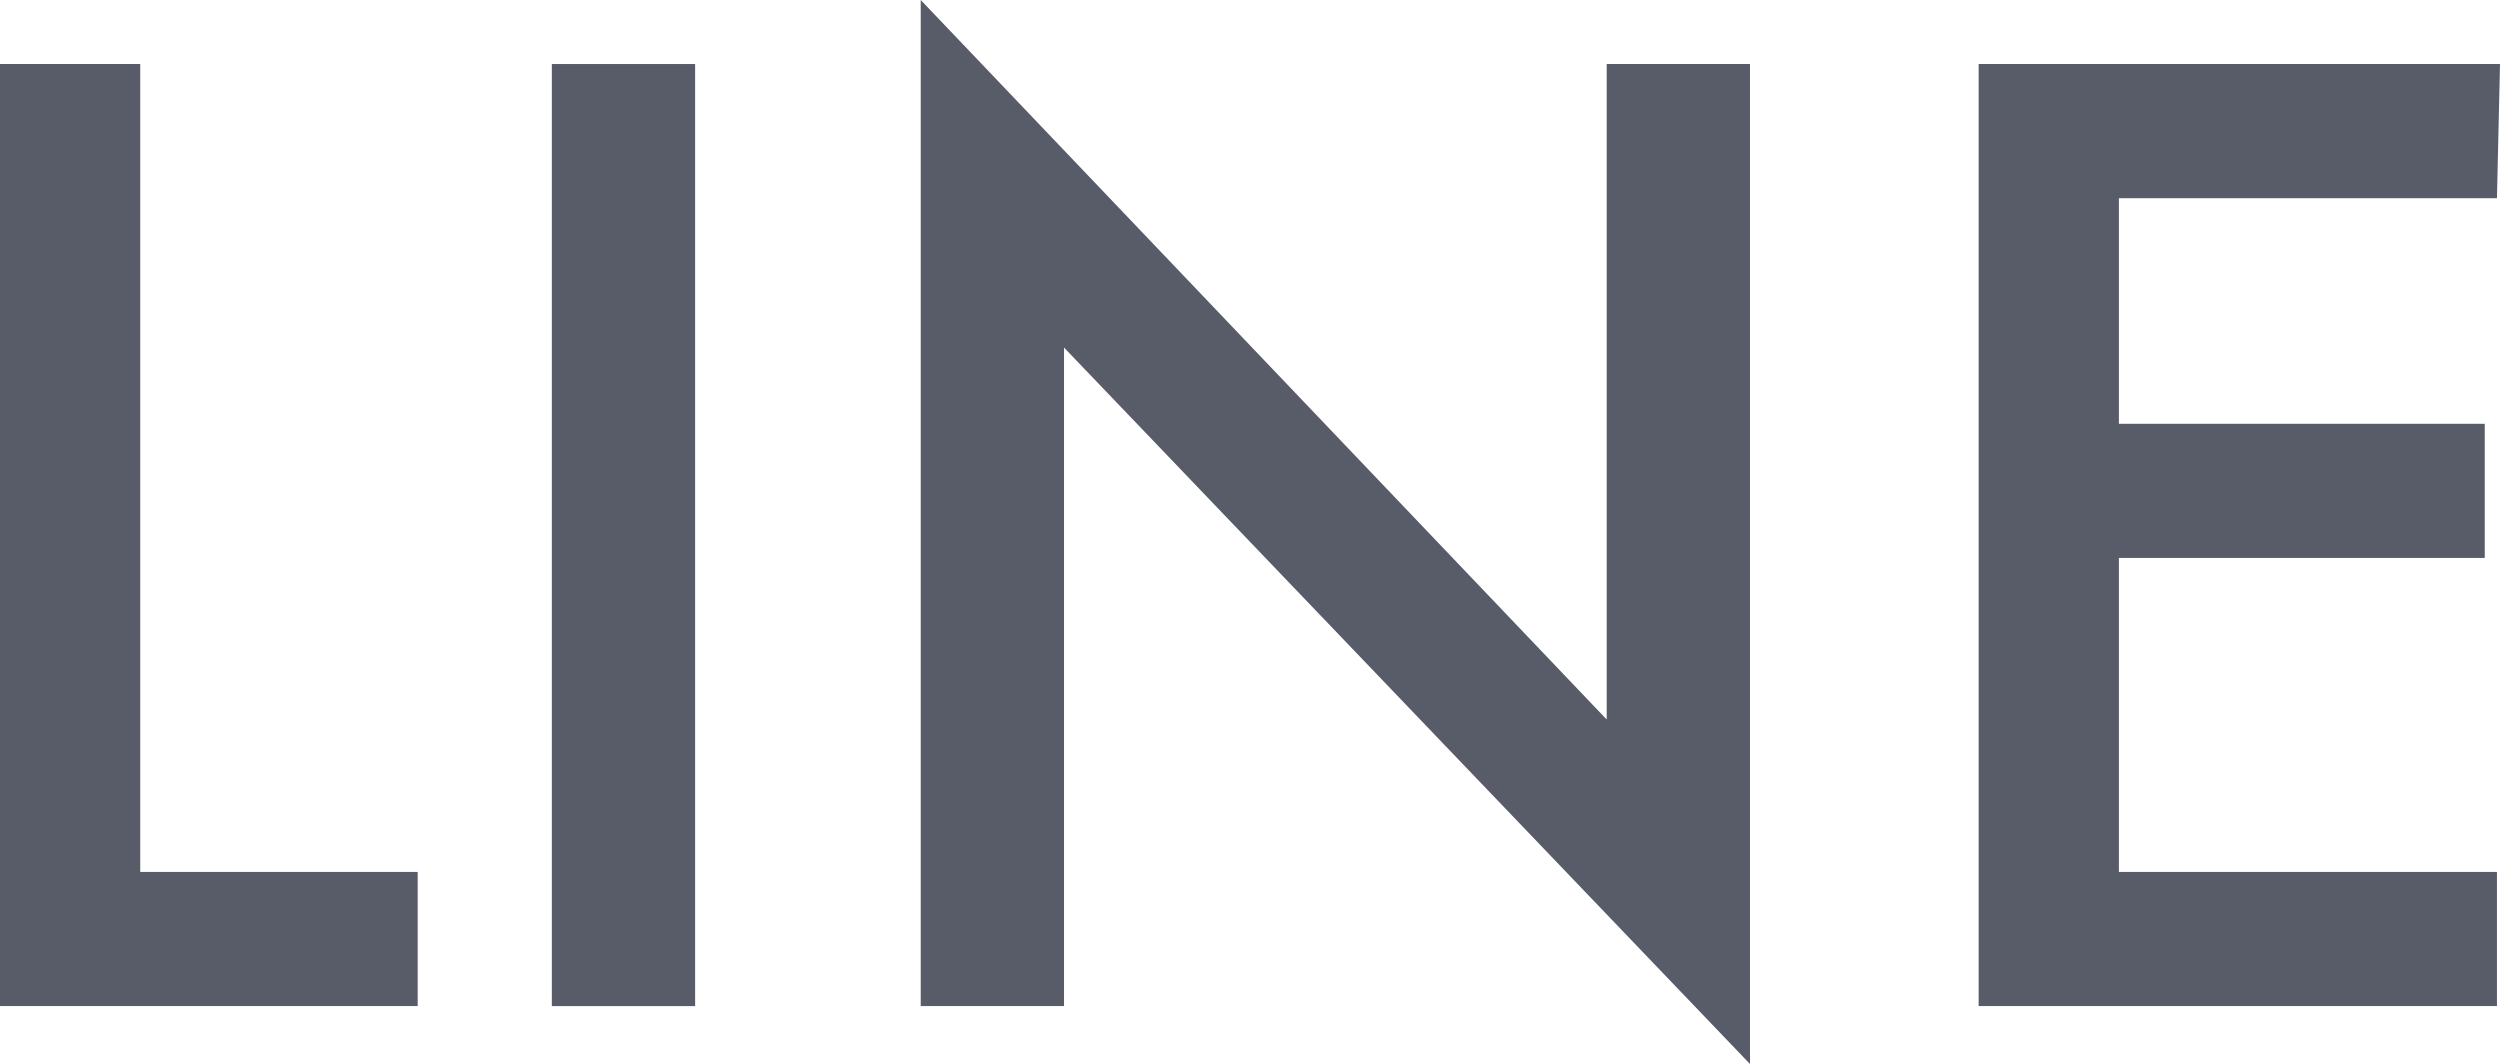
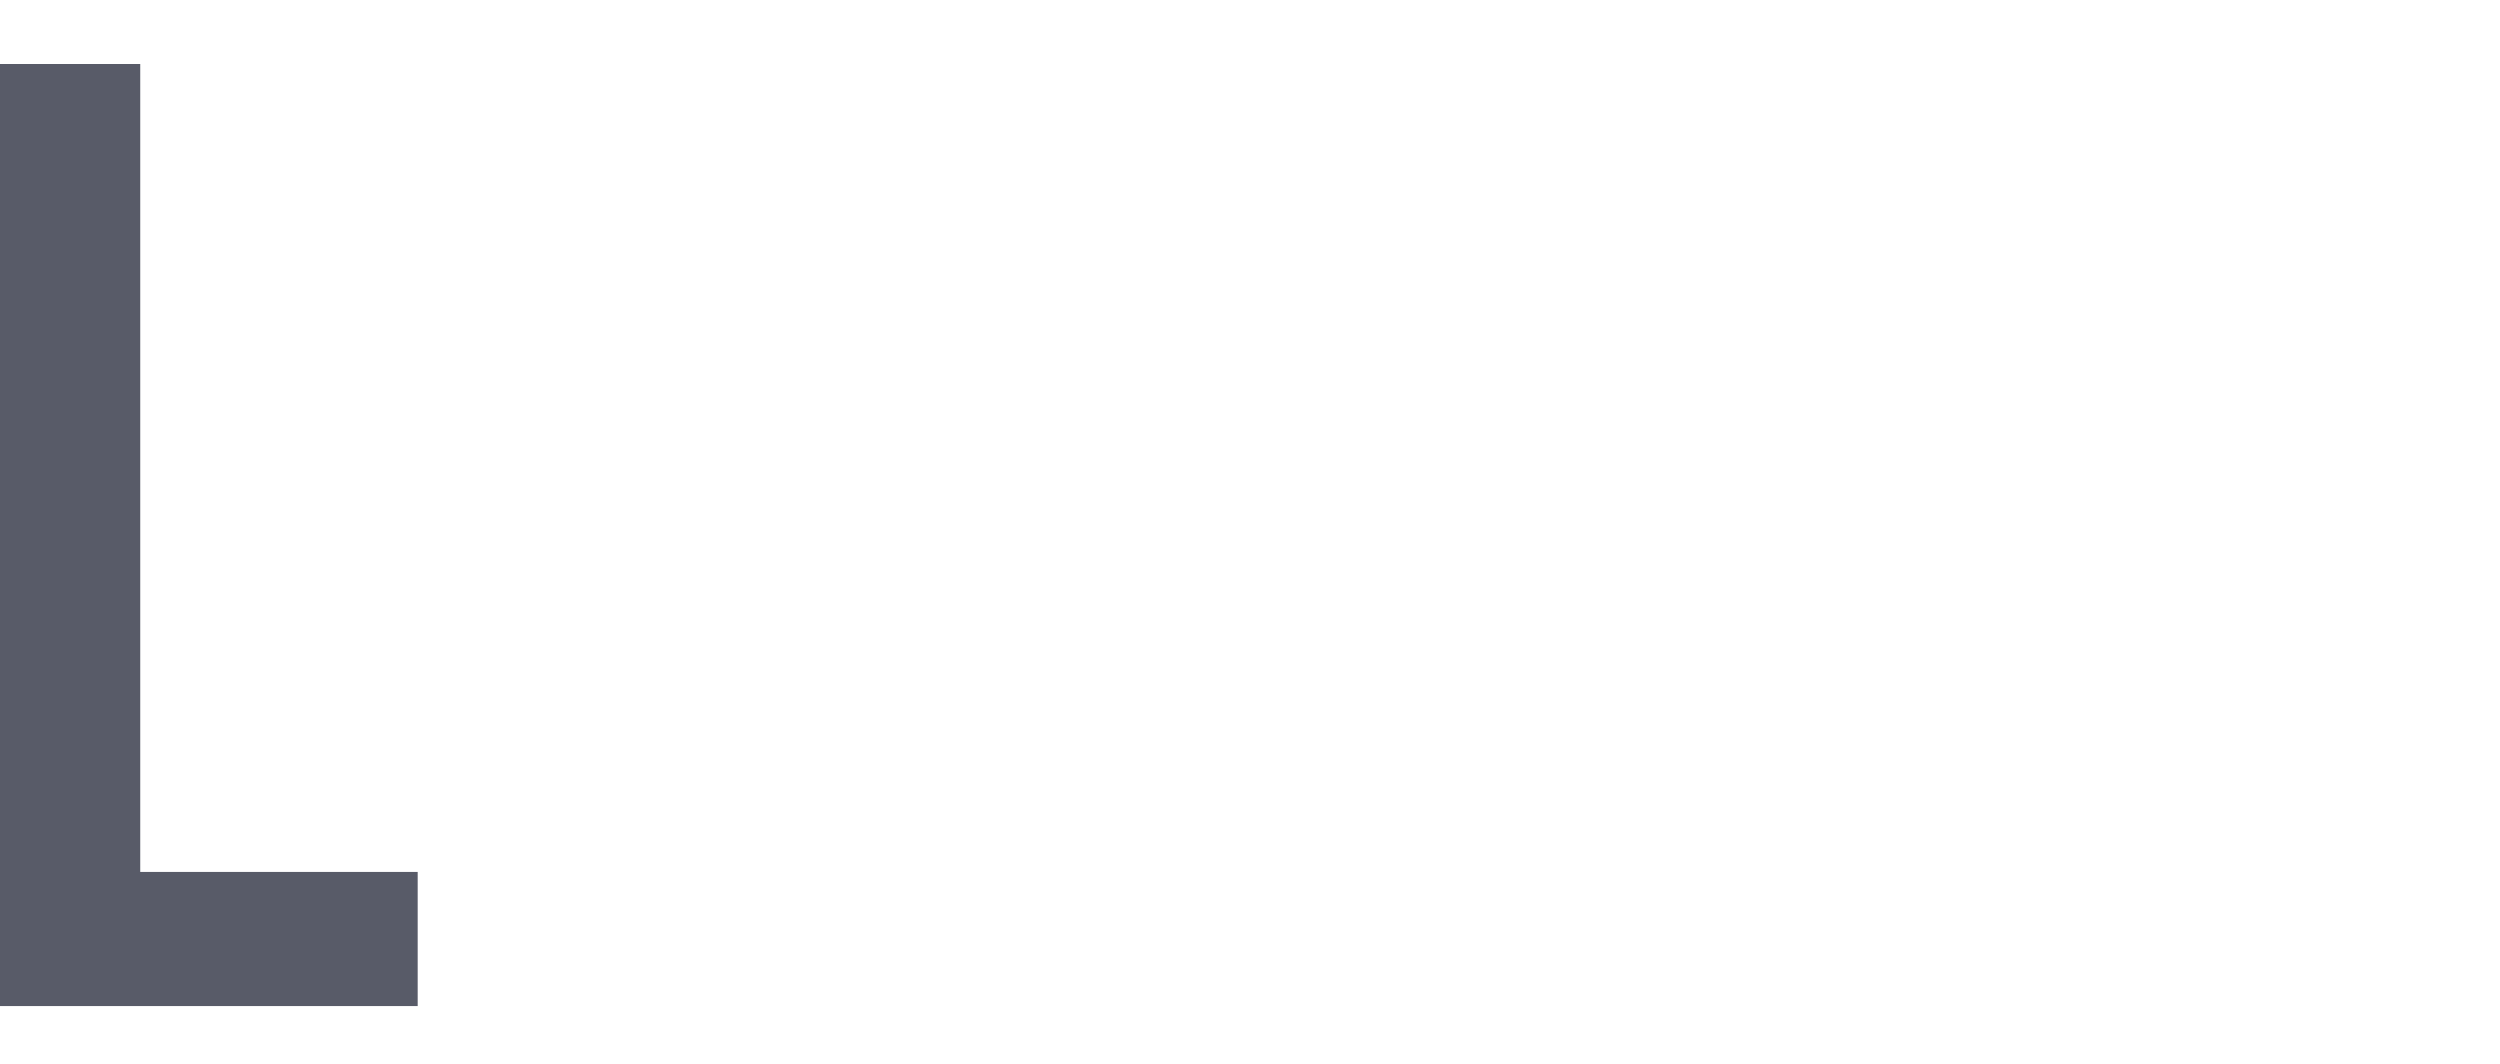
<svg xmlns="http://www.w3.org/2000/svg" version="1.1" id="レイヤー_1" x="0px" y="0px" viewBox="0 0 82 34.9" style="enable-background:new 0 0 82 34.9;" xml:space="preserve">
  <style type="text/css">
	.st0{opacity:0.75;fill:#212536;}
</style>
  <path class="st0" d="M4.6,2.1v26.5h9.1V33H0V2.1H4.6z" />
-   <path class="st0" d="M22.8,2.1V33h-4.7V2.1H22.8z" />
-   <path class="st0" d="M30.2,33V0l22.5,23.6V2.1h4.7v32.8L34.9,11.4V33H30.2z" />
-   <path class="st0" d="M81.9,6.5H69.5v7.4h12v4.4h-12v10.3h12.4V33h-17V2.1H82L81.9,6.5L81.9,6.5z" />
</svg>